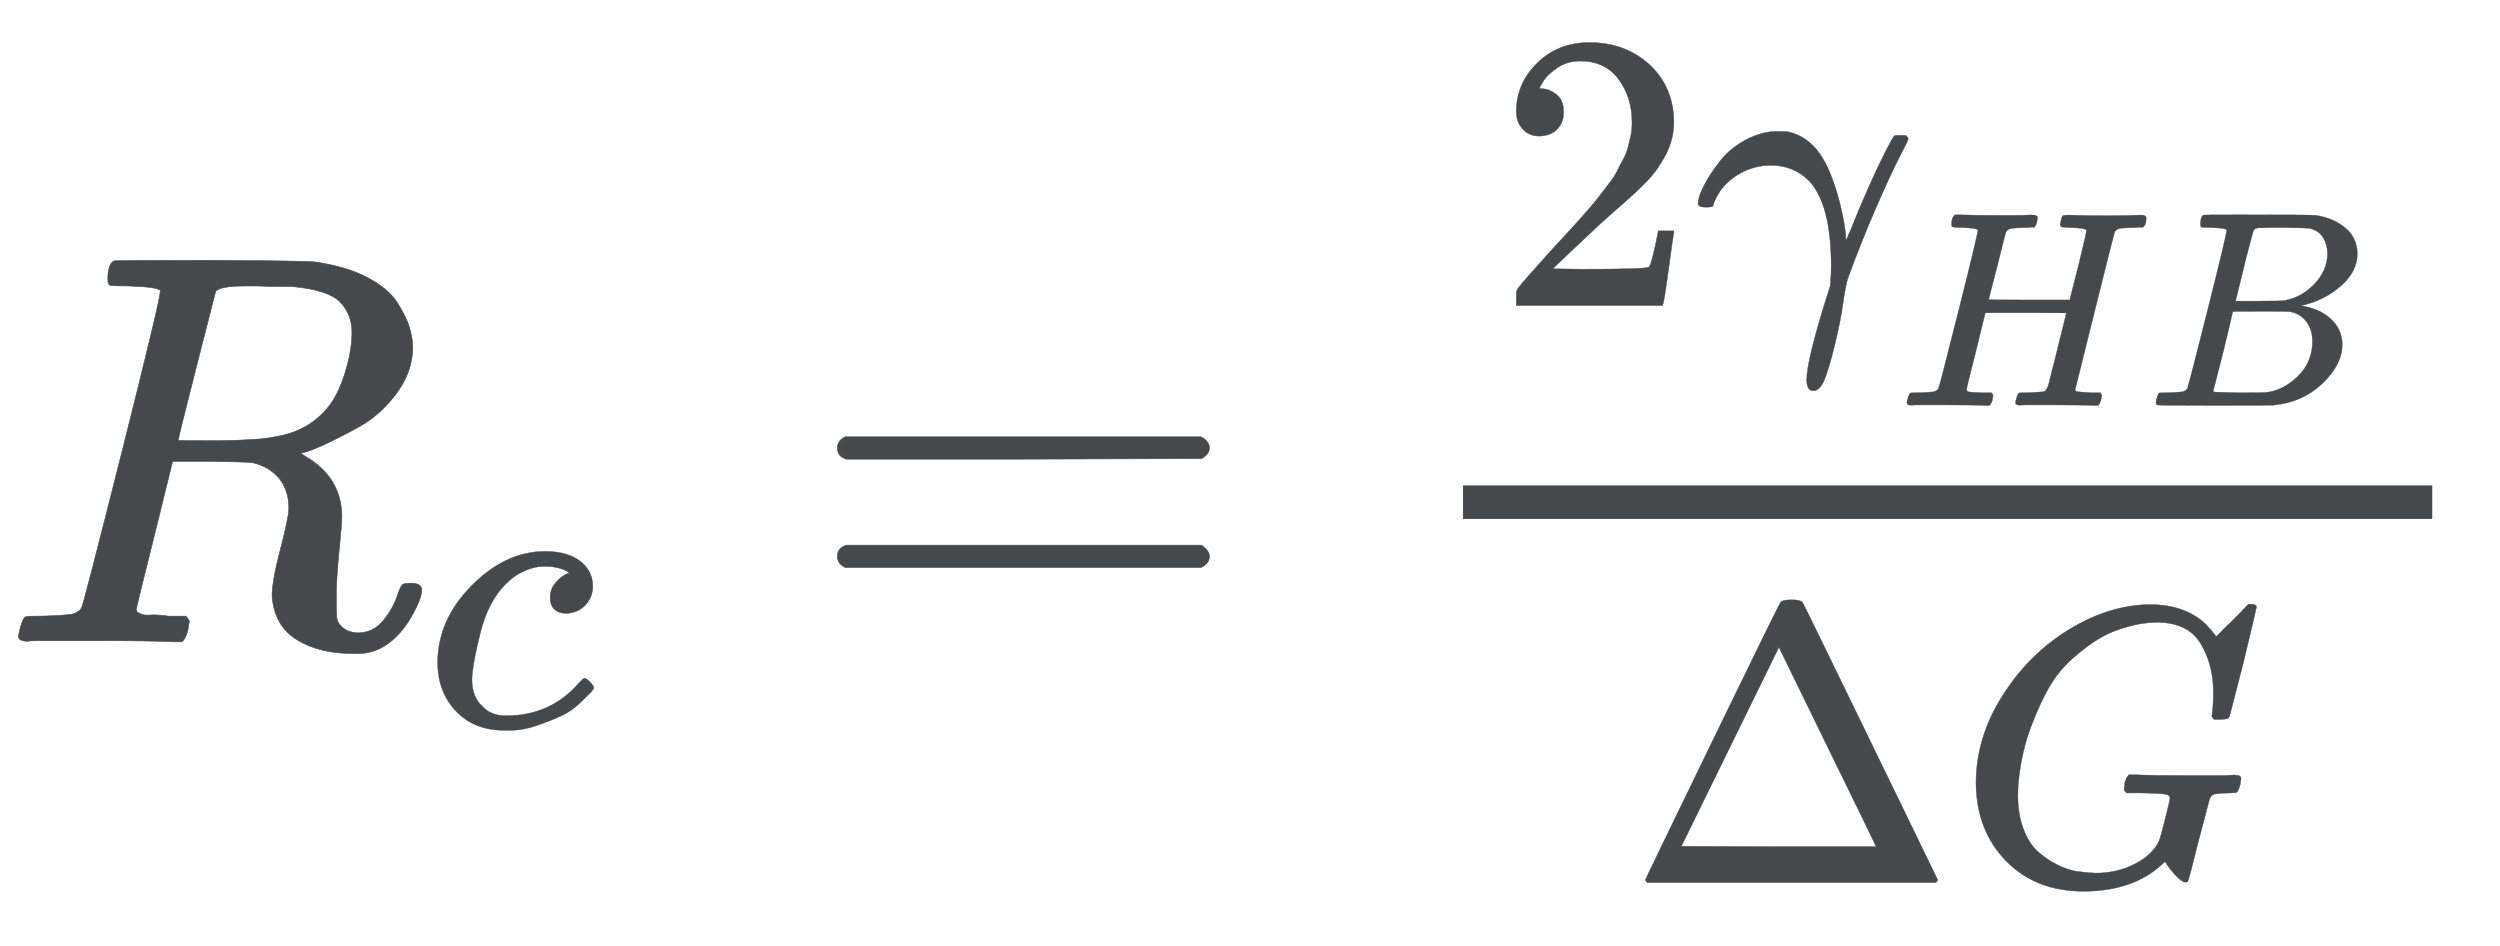
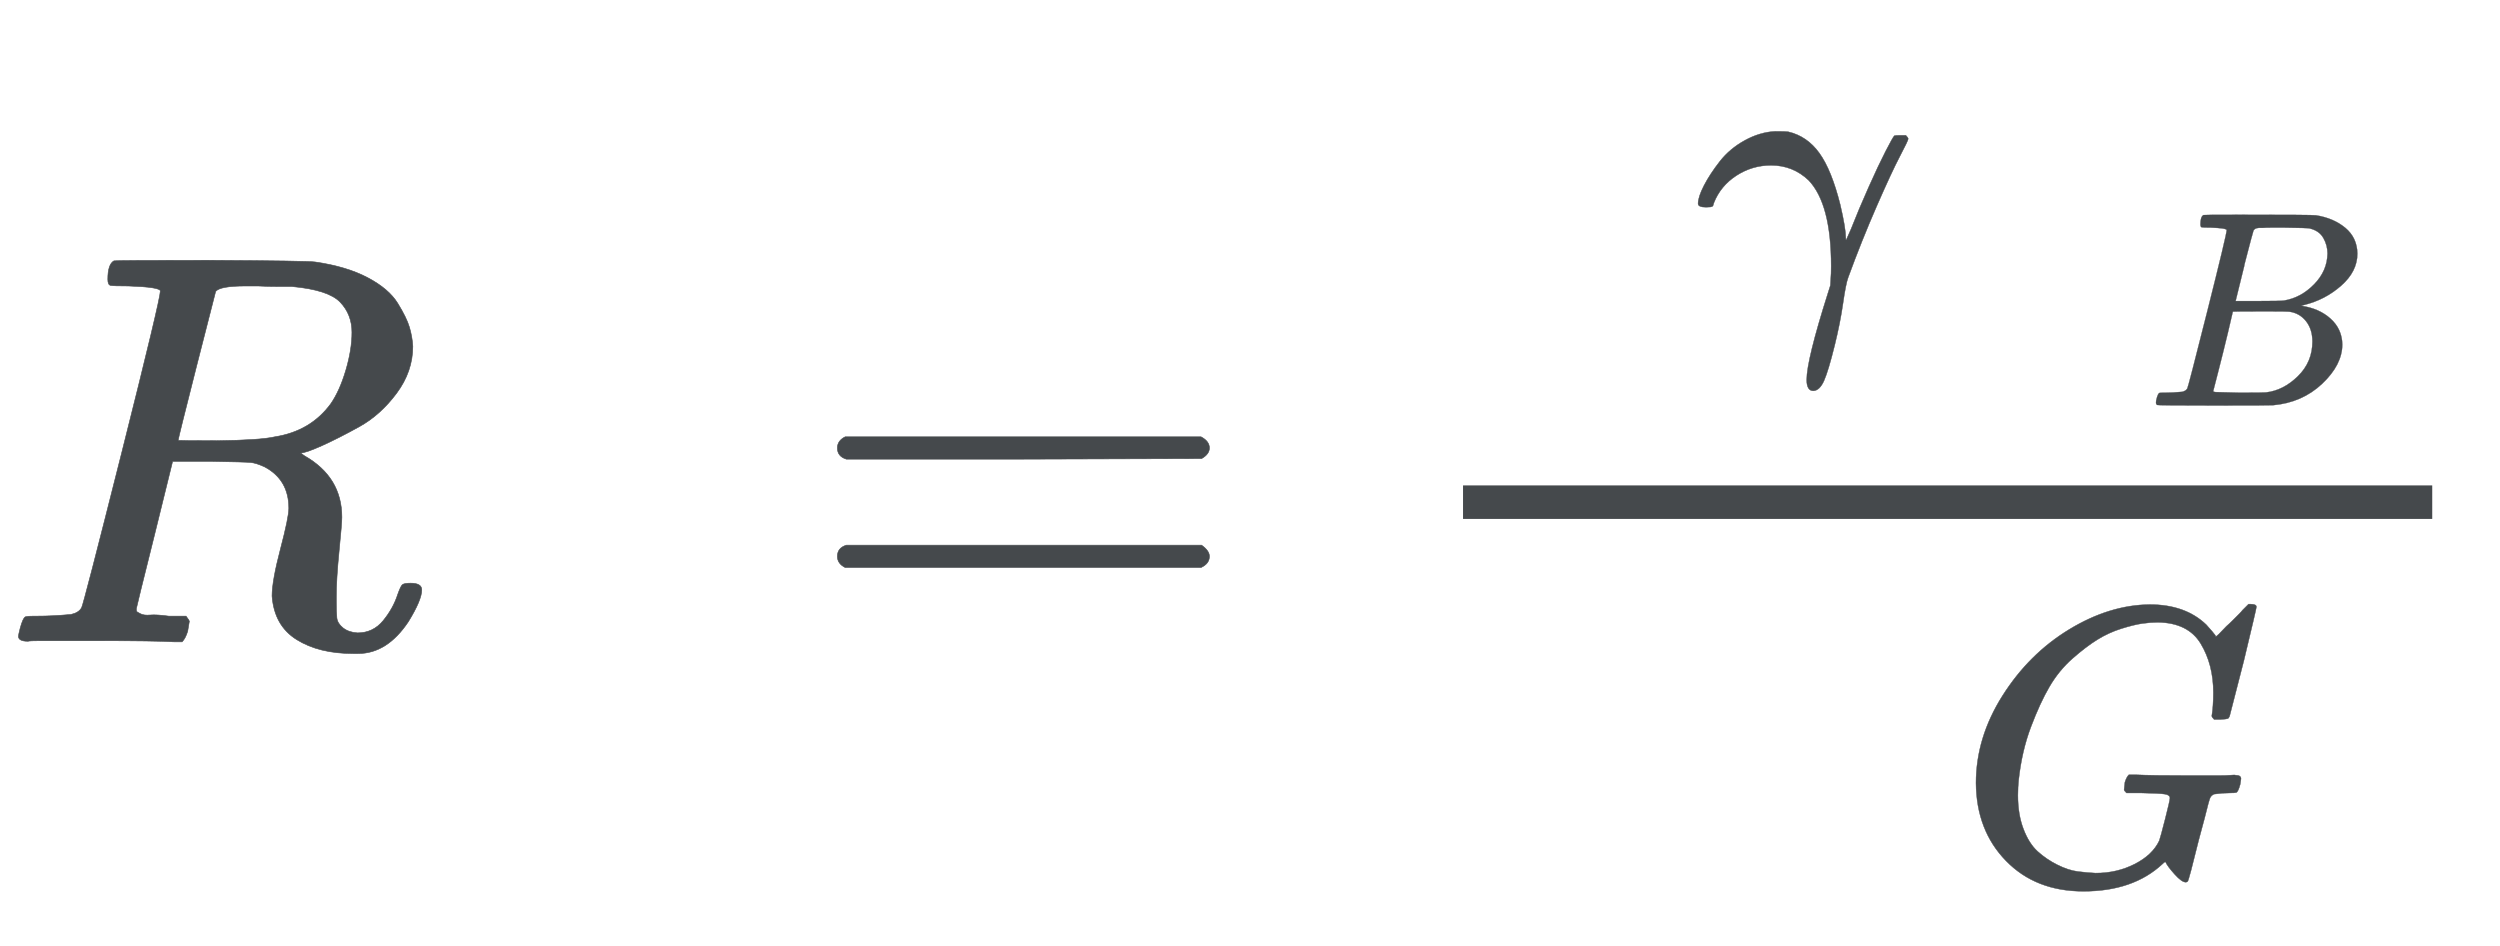
<svg xmlns="http://www.w3.org/2000/svg" xmlns:xlink="http://www.w3.org/1999/xlink" role="img" aria-hidden="true" style="vertical-align: -1.26ex;font-size: 12pt;font-family: 'Bookman Old Style';color: #45494C;" viewBox="0 -1148.8 4475.3 1694" focusable="false" width="10.394ex" height="3.935ex">
  <defs id="MathJax_SVG_glyphs">
    <path id="MJMATHI-52" stroke-width="1" d="M 230 637 Q 203 637 198 638 T 193 649 Q 193 676 204 682 Q 206 683 378 683 Q 550 682 564 680 Q 620 672 658 652 T 712 606 T 733 563 T 739 529 Q 739 484 710 445 T 643 385 T 576 351 T 538 338 L 545 333 Q 612 295 612 223 Q 612 212 607 162 T 602 80 V 71 Q 602 53 603 43 T 614 25 T 640 16 Q 668 16 686 38 T 712 85 Q 717 99 720 102 T 735 105 Q 755 105 755 93 Q 755 75 731 36 Q 693 -21 641 -21 H 632 Q 571 -21 531 4 T 487 82 Q 487 109 502 166 T 517 239 Q 517 290 474 313 Q 459 320 449 321 T 378 323 H 309 L 277 193 Q 244 61 244 59 Q 244 55 245 54 T 252 50 T 269 48 T 302 46 H 333 Q 339 38 339 37 T 336 19 Q 332 6 326 0 H 311 Q 275 2 180 2 Q 146 2 117 2 T 71 2 T 50 1 Q 33 1 33 10 Q 33 12 36 24 Q 41 43 46 45 Q 50 46 61 46 H 67 Q 94 46 127 49 Q 141 52 146 61 Q 149 65 218 339 T 287 628 Q 287 635 230 637 Z M 630 554 Q 630 586 609 608 T 523 636 Q 521 636 500 636 T 462 637 H 440 Q 393 637 386 627 Q 385 624 352 494 T 319 361 Q 319 360 388 360 Q 466 361 492 367 Q 556 377 592 426 Q 608 449 619 486 T 630 554 Z" />
-     <path id="MJMATHI-63" stroke-width="1" d="M 34 159 Q 34 268 120 355 T 306 442 Q 362 442 394 418 T 427 355 Q 427 326 408 306 T 360 285 Q 341 285 330 295 T 319 325 T 330 359 T 352 380 T 366 386 H 367 Q 367 388 361 392 T 340 400 T 306 404 Q 276 404 249 390 Q 228 381 206 359 Q 162 315 142 235 T 121 119 Q 121 73 147 50 Q 169 26 205 26 H 209 Q 321 26 394 111 Q 403 121 406 121 Q 410 121 419 112 T 429 98 T 420 83 T 391 55 T 346 25 T 282 0 T 202 -11 Q 127 -11 81 37 T 34 159 Z" />
    <path id="MJMAIN-3D" stroke-width="1" d="M 56 347 Q 56 360 70 367 H 707 Q 722 359 722 347 Q 722 336 708 328 L 390 327 H 72 Q 56 332 56 347 Z M 56 153 Q 56 168 72 173 H 708 Q 722 163 722 153 Q 722 140 707 133 H 70 Q 56 140 56 153 Z" />
-     <path id="MJMAIN-32" stroke-width="1" d="M 109 429 Q 82 429 66 447 T 50 491 Q 50 562 103 614 T 235 666 Q 326 666 387 610 T 449 465 Q 449 422 429 383 T 381 315 T 301 241 Q 265 210 201 149 L 142 93 L 218 92 Q 375 92 385 97 Q 392 99 409 186 V 189 H 449 V 186 Q 448 183 436 95 T 421 3 V 0 H 50 V 19 V 31 Q 50 38 56 46 T 86 81 Q 115 113 136 137 Q 145 147 170 174 T 204 211 T 233 244 T 261 278 T 284 308 T 305 340 T 320 369 T 333 401 T 340 431 T 343 464 Q 343 527 309 573 T 212 619 Q 179 619 154 602 T 119 569 T 109 550 Q 109 549 114 549 Q 132 549 151 535 T 170 489 Q 170 464 154 447 T 109 429 Z" />
    <path id="MJMATHI-3B3" stroke-width="1" d="M 31 249 Q 11 249 11 258 Q 11 275 26 304 T 66 365 T 129 418 T 206 441 Q 233 441 239 440 Q 287 429 318 386 T 371 255 Q 385 195 385 170 Q 385 166 386 166 L 398 193 Q 418 244 443 300 T 486 391 T 508 430 Q 510 431 524 431 H 537 Q 543 425 543 422 Q 543 418 522 378 T 463 251 T 391 71 Q 385 55 378 6 T 357 -100 Q 341 -165 330 -190 T 303 -216 Q 286 -216 286 -188 Q 286 -138 340 32 L 346 51 L 347 69 Q 348 79 348 100 Q 348 257 291 317 Q 251 355 196 355 Q 148 355 108 329 T 51 260 Q 49 251 47 251 Q 45 249 31 249 Z" />
-     <path id="MJMATHI-48" stroke-width="1" d="M 228 637 Q 194 637 192 641 Q 191 643 191 649 Q 191 673 202 682 Q 204 683 219 683 Q 260 681 355 681 Q 389 681 418 681 T 463 682 T 483 682 Q 499 682 499 672 Q 499 670 497 658 Q 492 641 487 638 H 485 Q 483 638 480 638 T 473 638 T 464 637 T 455 637 Q 416 636 405 634 T 387 623 Q 384 619 355 500 Q 348 474 340 442 T 328 395 L 324 380 Q 324 378 469 378 H 614 L 615 381 Q 615 384 646 504 Q 674 619 674 627 T 617 637 Q 594 637 587 639 T 580 648 Q 580 650 582 660 Q 586 677 588 679 T 604 682 Q 609 682 646 681 T 740 680 Q 802 680 835 681 T 871 682 Q 888 682 888 672 Q 888 645 876 638 H 874 Q 872 638 869 638 T 862 638 T 853 637 T 844 637 Q 805 636 794 634 T 776 623 Q 773 618 704 340 T 634 58 Q 634 51 638 51 Q 646 48 692 46 H 723 Q 729 38 729 37 T 726 19 Q 722 6 716 0 H 701 Q 664 2 567 2 Q 533 2 504 2 T 458 2 T 437 1 Q 420 1 420 10 Q 420 15 423 24 Q 428 43 433 45 Q 437 46 448 46 H 454 Q 481 46 514 49 Q 520 50 522 50 T 528 55 T 534 64 T 540 82 T 547 110 T 558 153 Q 565 181 569 198 Q 602 330 602 331 T 457 332 H 312 L 279 197 Q 245 63 245 58 Q 245 51 253 49 T 303 46 H 334 Q 340 38 340 37 T 337 19 Q 333 6 327 0 H 312 Q 275 2 178 2 Q 144 2 115 2 T 69 2 T 48 1 Q 31 1 31 10 Q 31 12 34 24 Q 39 43 44 45 Q 48 46 59 46 H 65 Q 92 46 125 49 Q 139 52 144 61 Q 147 65 216 339 T 285 628 Q 285 635 228 637 Z" />
    <path id="MJMATHI-42" stroke-width="1" d="M 231 637 Q 204 637 199 638 T 194 649 Q 194 676 205 682 Q 206 683 335 683 Q 594 683 608 681 Q 671 671 713 636 T 756 544 Q 756 480 698 429 T 565 360 L 555 357 Q 619 348 660 311 T 702 219 Q 702 146 630 78 T 453 1 Q 446 0 242 0 Q 42 0 39 2 Q 35 5 35 10 Q 35 17 37 24 Q 42 43 47 45 Q 51 46 62 46 H 68 Q 95 46 128 49 Q 142 52 147 61 Q 150 65 219 339 T 288 628 Q 288 635 231 637 Z M 649 544 Q 649 574 634 600 T 585 634 Q 578 636 493 637 Q 473 637 451 637 T 416 636 H 403 Q 388 635 384 626 Q 382 622 352 506 Q 352 503 351 500 L 320 374 H 401 Q 482 374 494 376 Q 554 386 601 434 T 649 544 Z M 595 229 Q 595 273 572 302 T 512 336 Q 506 337 429 337 Q 311 337 310 336 Q 310 334 293 263 T 258 122 L 240 52 Q 240 48 252 48 T 333 46 Q 422 46 429 47 Q 491 54 543 105 T 595 229 Z" />
-     <path id="MJMAIN-394" stroke-width="1" d="M 51 0 Q 46 4 46 7 Q 46 9 215 357 T 388 709 Q 391 716 416 716 Q 439 716 444 709 Q 447 705 616 357 T 786 7 Q 786 4 781 0 H 51 Z M 507 344 L 384 596 L 137 92 L 383 91 H 630 Q 630 93 507 344 Z" />
    <path id="MJMATHI-47" stroke-width="1" d="M 50 252 Q 50 367 117 473 T 286 641 T 490 704 Q 580 704 633 653 Q 642 643 648 636 T 656 626 L 657 623 Q 660 623 684 649 Q 691 655 699 663 T 715 679 T 725 690 L 740 705 H 746 Q 760 705 760 698 Q 760 694 728 561 Q 692 422 692 421 Q 690 416 687 415 T 669 413 H 653 Q 647 419 647 422 Q 647 423 648 429 T 650 449 T 651 481 Q 651 552 619 605 T 510 659 Q 492 659 471 656 T 418 643 T 357 615 T 294 567 T 236 496 T 189 394 T 158 260 Q 156 242 156 221 Q 156 173 170 136 T 206 79 T 256 45 T 308 28 T 353 24 Q 407 24 452 47 T 514 106 Q 517 114 529 161 T 541 214 Q 541 222 528 224 T 468 227 H 431 Q 425 233 425 235 T 427 254 Q 431 267 437 273 H 454 Q 494 271 594 271 Q 634 271 659 271 T 695 272 T 707 272 Q 721 272 721 263 Q 721 261 719 249 Q 714 230 709 228 Q 706 227 694 227 Q 674 227 653 224 Q 646 221 643 215 T 629 164 Q 620 131 614 108 Q 589 6 586 3 Q 584 1 581 1 Q 571 1 553 21 T 530 52 Q 530 53 528 52 T 522 47 Q 448 -22 322 -22 Q 201 -22 126 55 T 50 252 Z" />
  </defs>
  <g fill="currentColor" stroke="currentColor" stroke-width="0" transform="matrix(1 0 0 -1 0 0)">
    <use x="0" y="0" xlink:href="#MJMATHI-52" />
    <use transform="scale(0.707)" x="1074" y="-213" xlink:href="#MJMATHI-63" />
    <use x="1443" y="0" xlink:href="#MJMAIN-3D" />
    <g transform="translate(2222)">
      <g transform="translate(397)">
        <rect stroke="none" x="0" y="220" width="1735" height="60" />
        <g transform="translate(60 602)">
          <use transform="scale(0.707)" x="0" y="0" xlink:href="#MJMAIN-32" />
          <g transform="translate(353)">
            <use transform="scale(0.707)" x="0" y="0" xlink:href="#MJMATHI-3B3" />
            <g transform="translate(366 -179)">
              <use transform="scale(0.5)" x="0" y="0" xlink:href="#MJMATHI-48" />
              <use transform="scale(0.5)" x="888" y="0" xlink:href="#MJMATHI-42" />
            </g>
          </g>
        </g>
        <g transform="translate(294 -431)">
          <use transform="scale(0.707)" x="0" y="0" xlink:href="#MJMAIN-394" />
          <use transform="scale(0.707)" x="833" y="0" xlink:href="#MJMATHI-47" />
        </g>
      </g>
    </g>
  </g>
</svg>